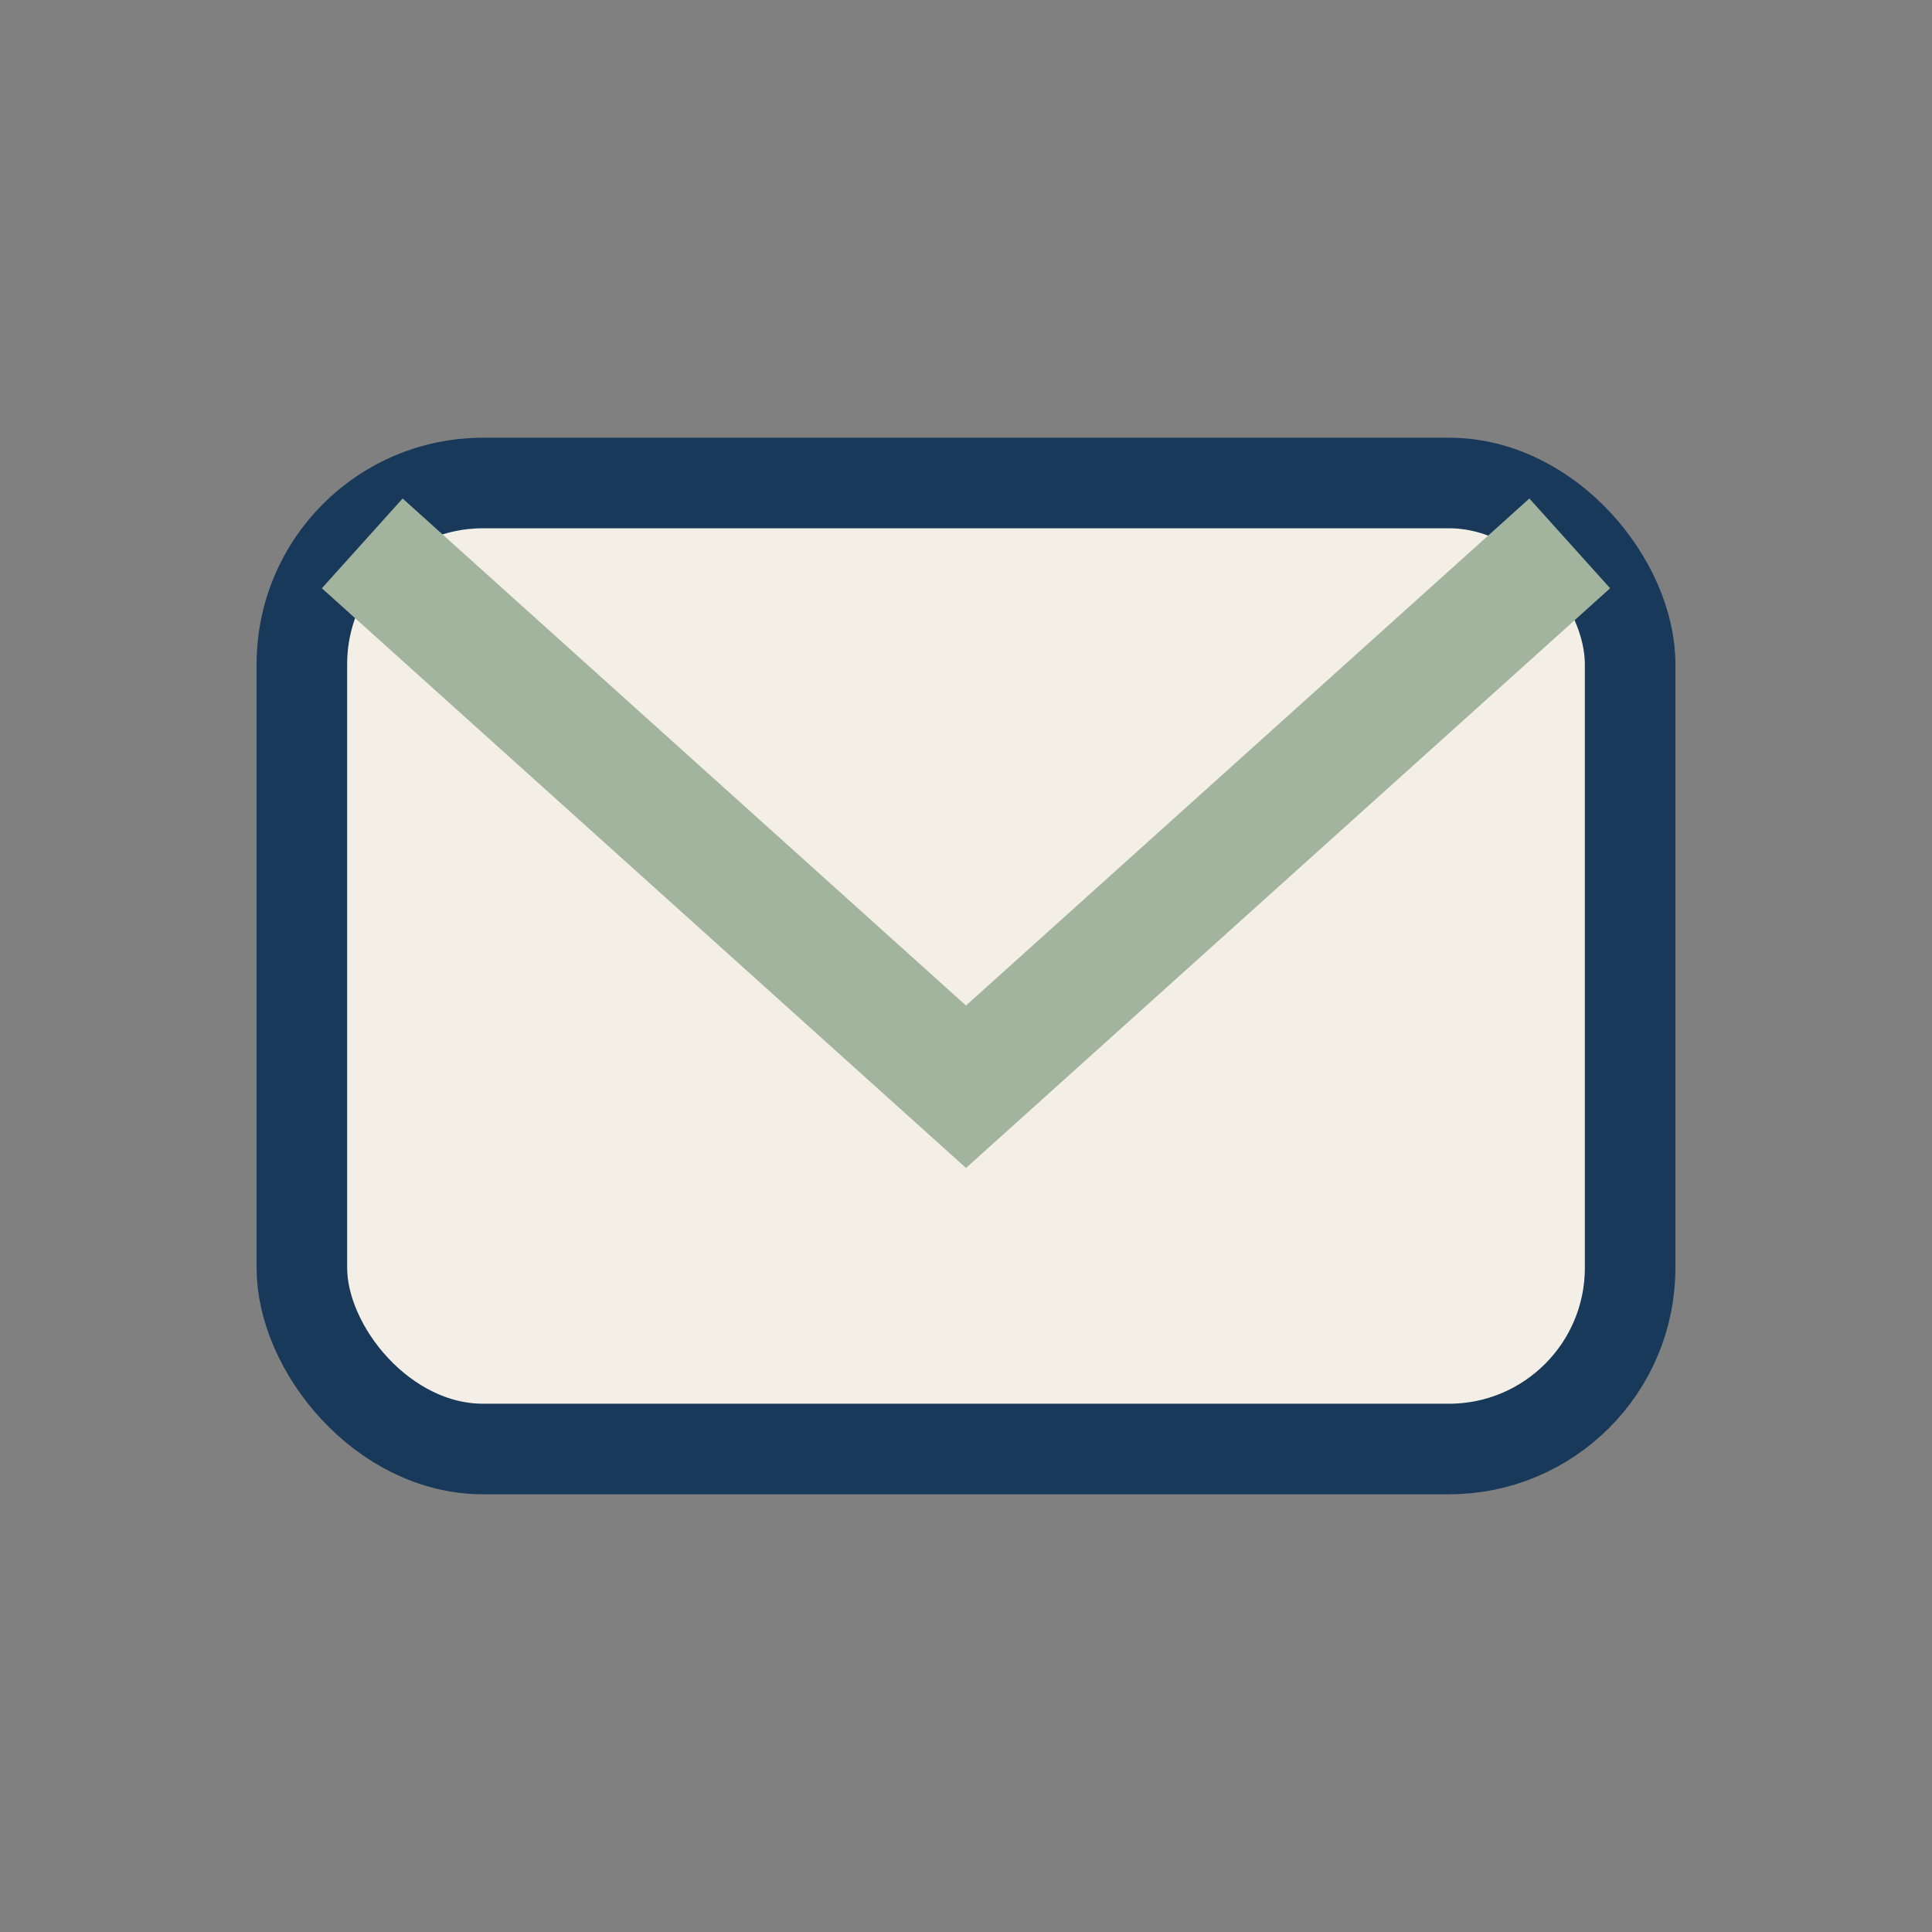
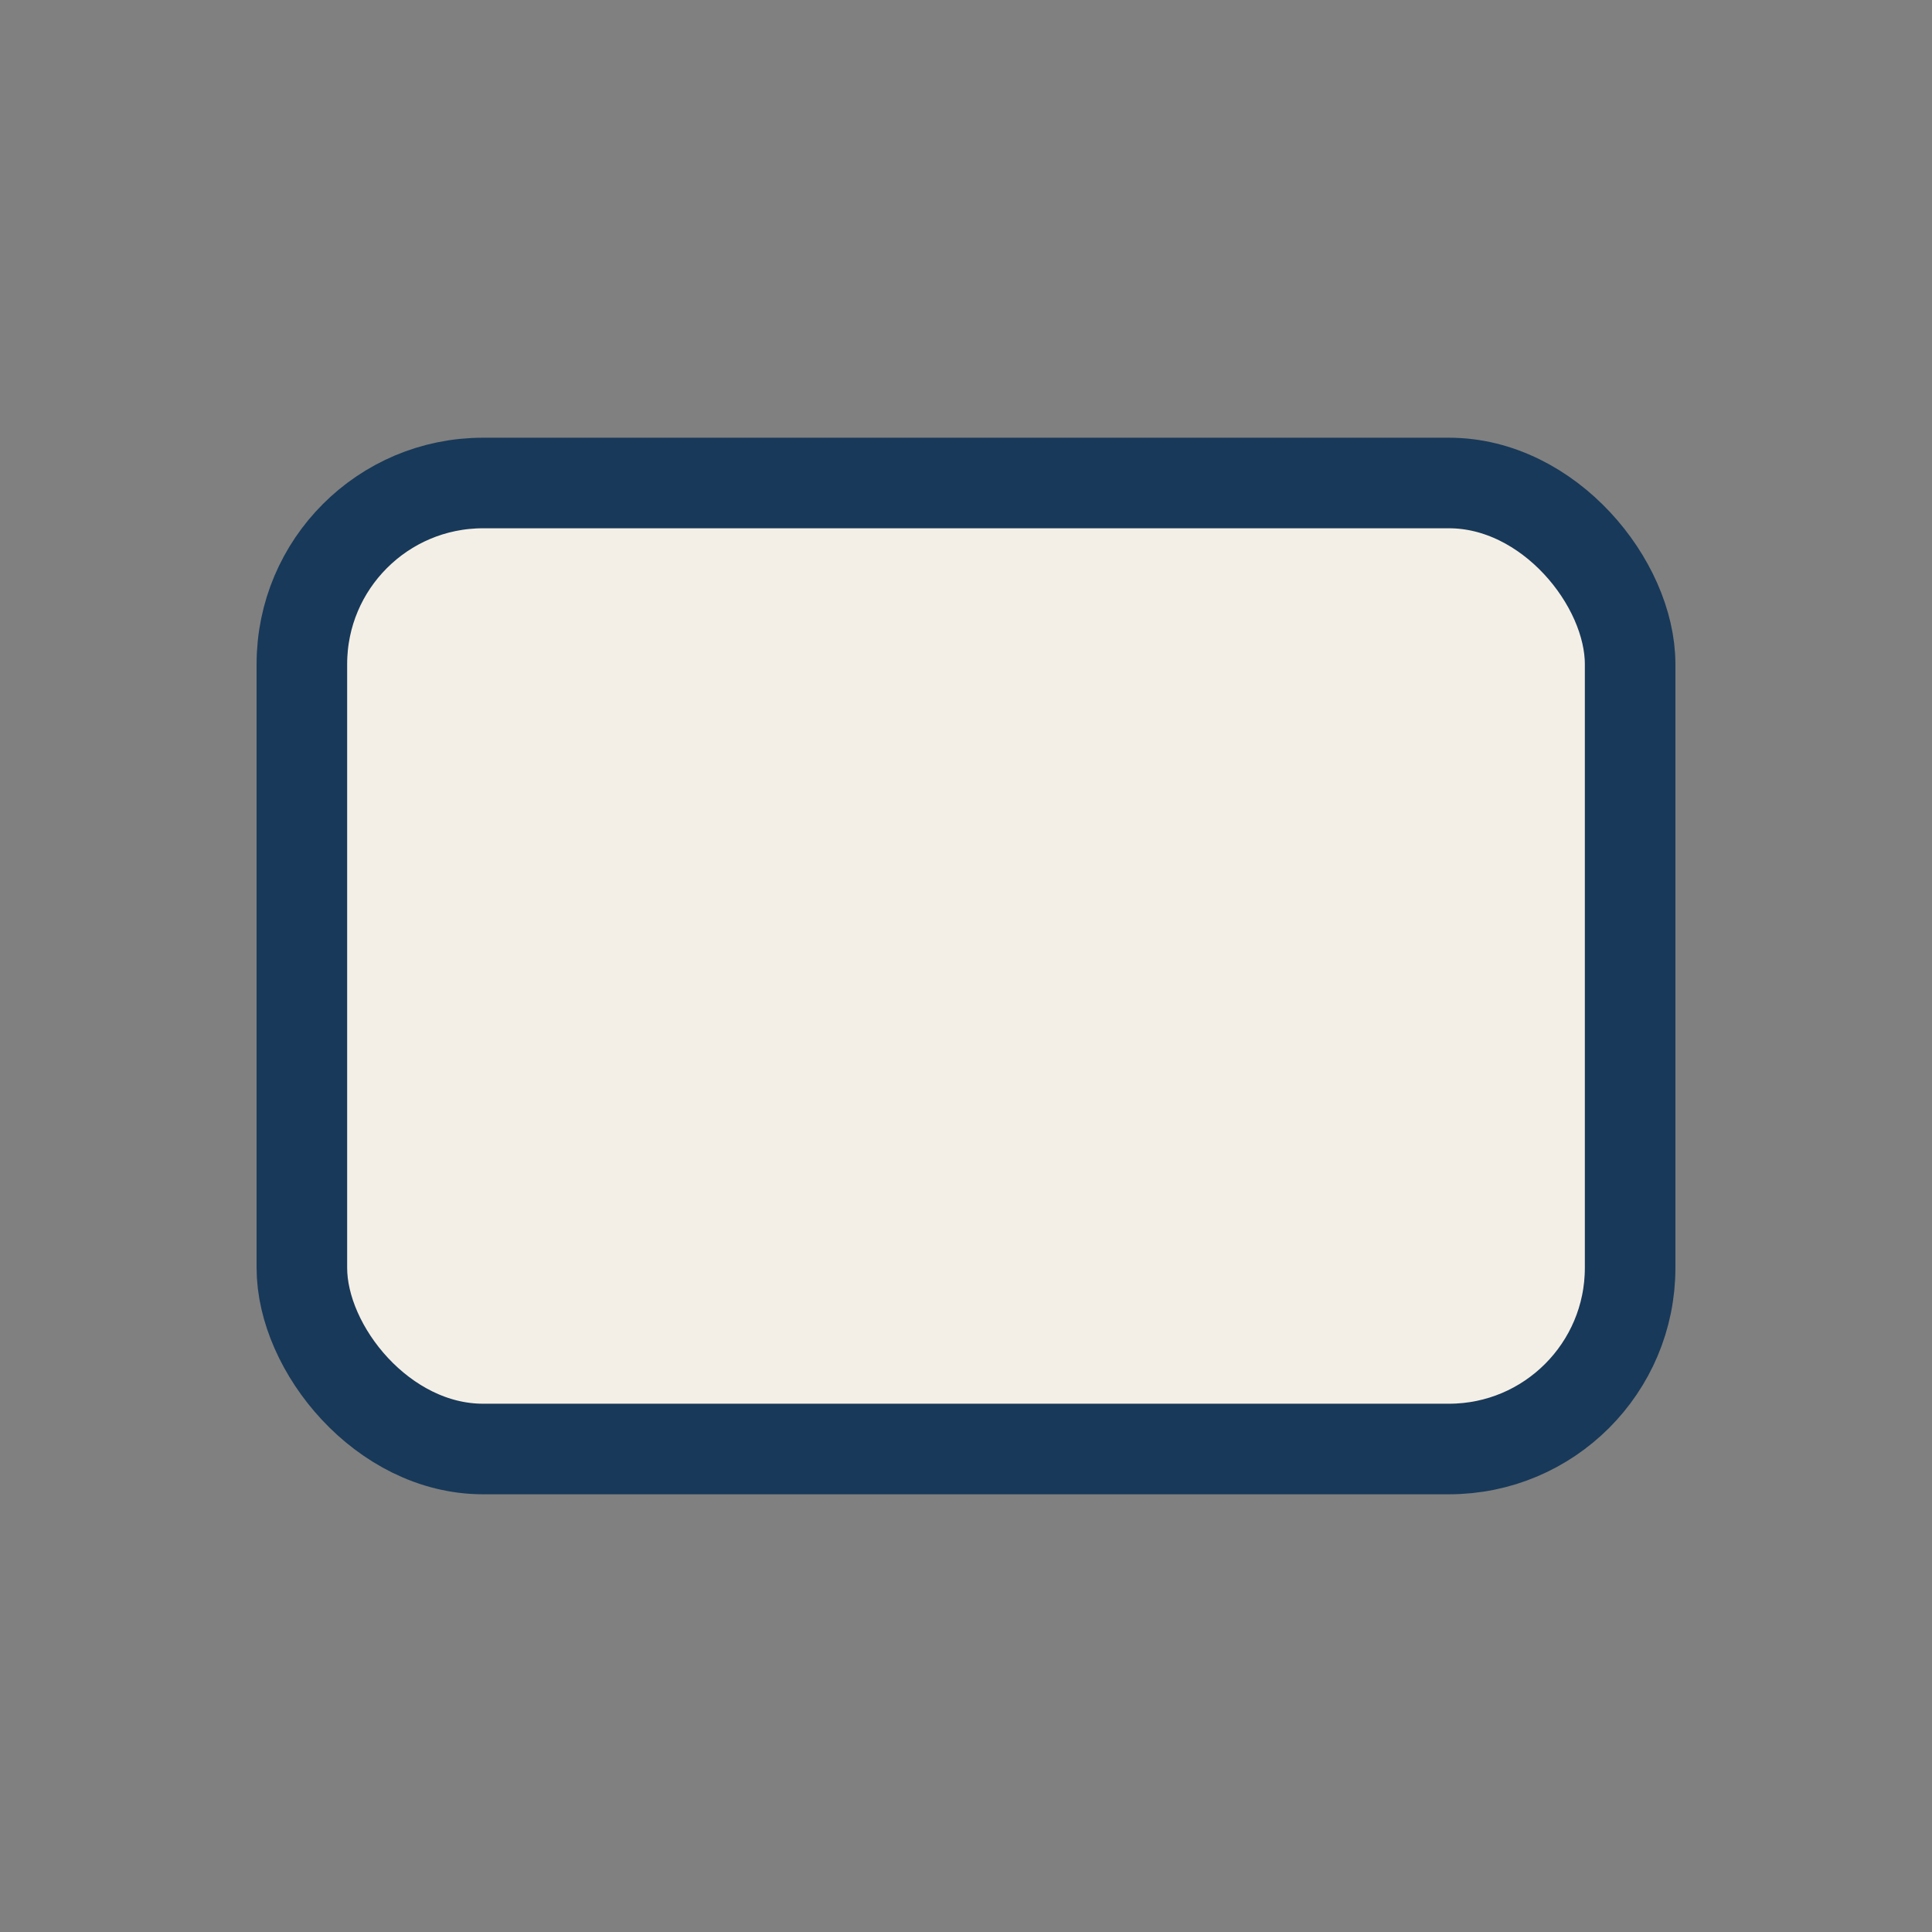
<svg xmlns="http://www.w3.org/2000/svg" width="32" height="32" viewBox="0 0 32 32">
  <rect x="0" y="0" width="32" height="32" fill="#808080" stroke="none" />
  <rect x="5" y="8" width="22" height="16" rx="3" fill="#F4EFE6" stroke="#183959" stroke-width="1.5" />
-   <path d="M6 9l10 9 10-9" stroke="#A2B49D" stroke-width="2" fill="none" />
</svg>